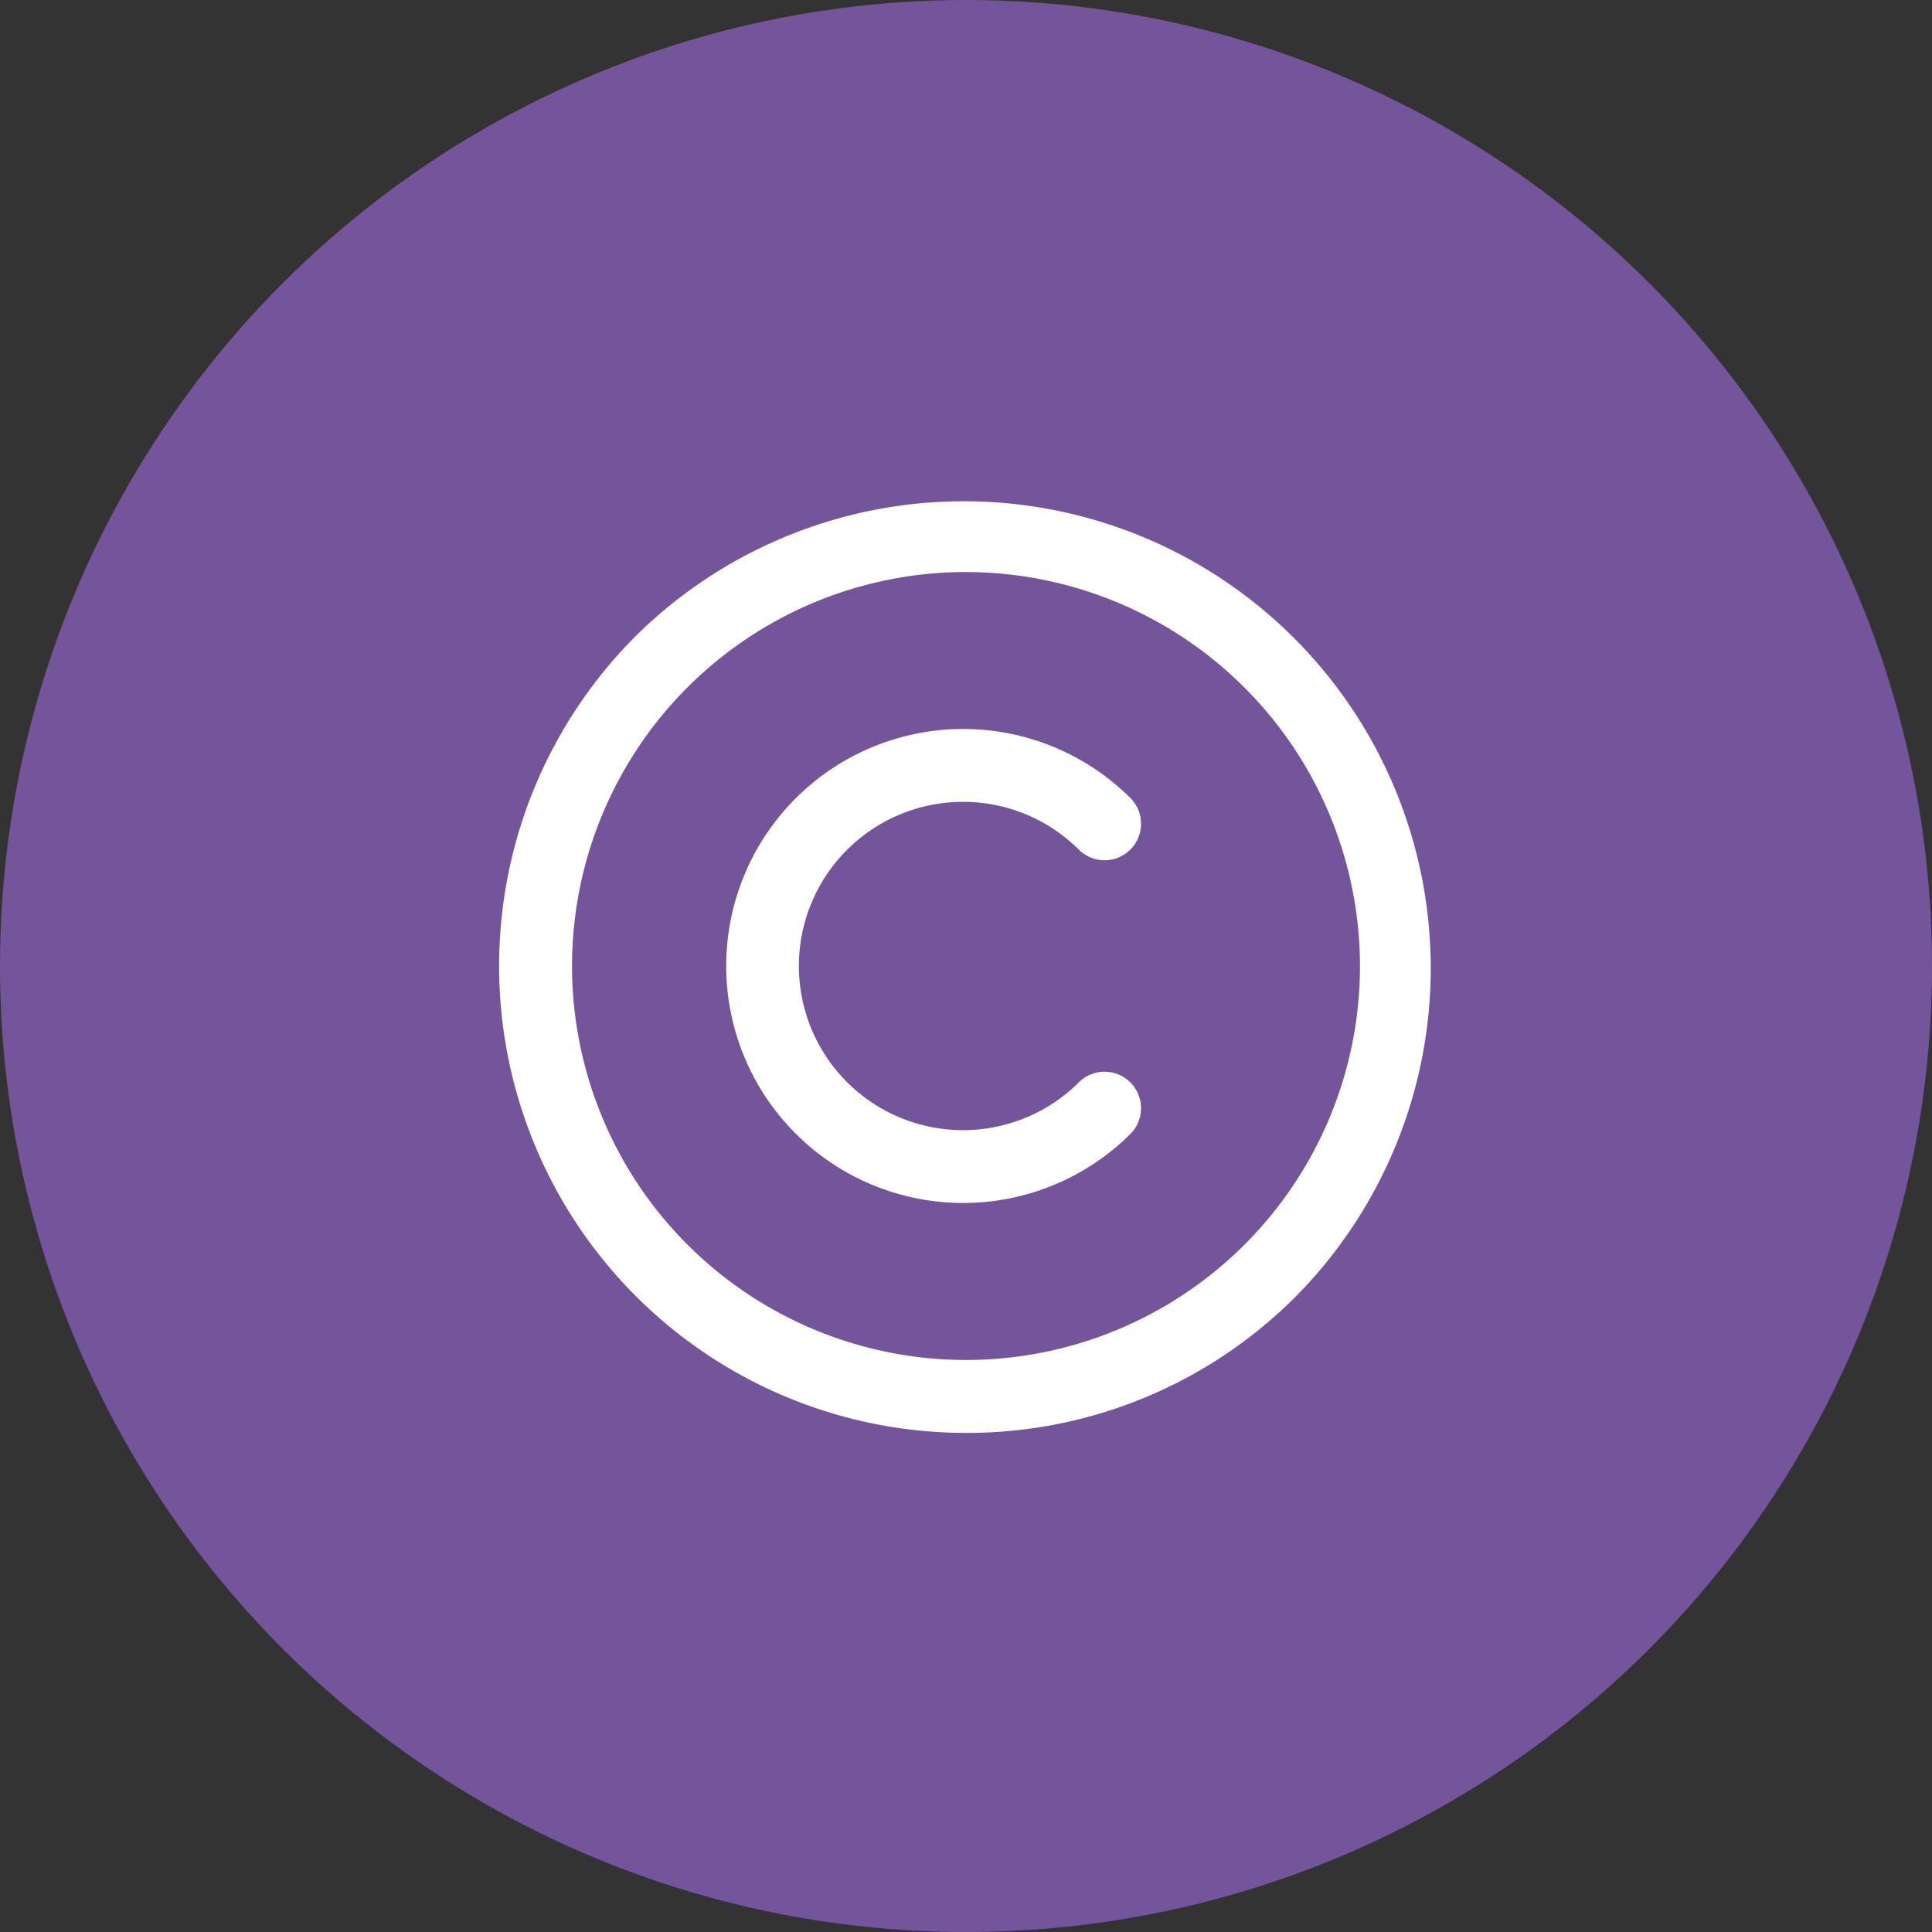
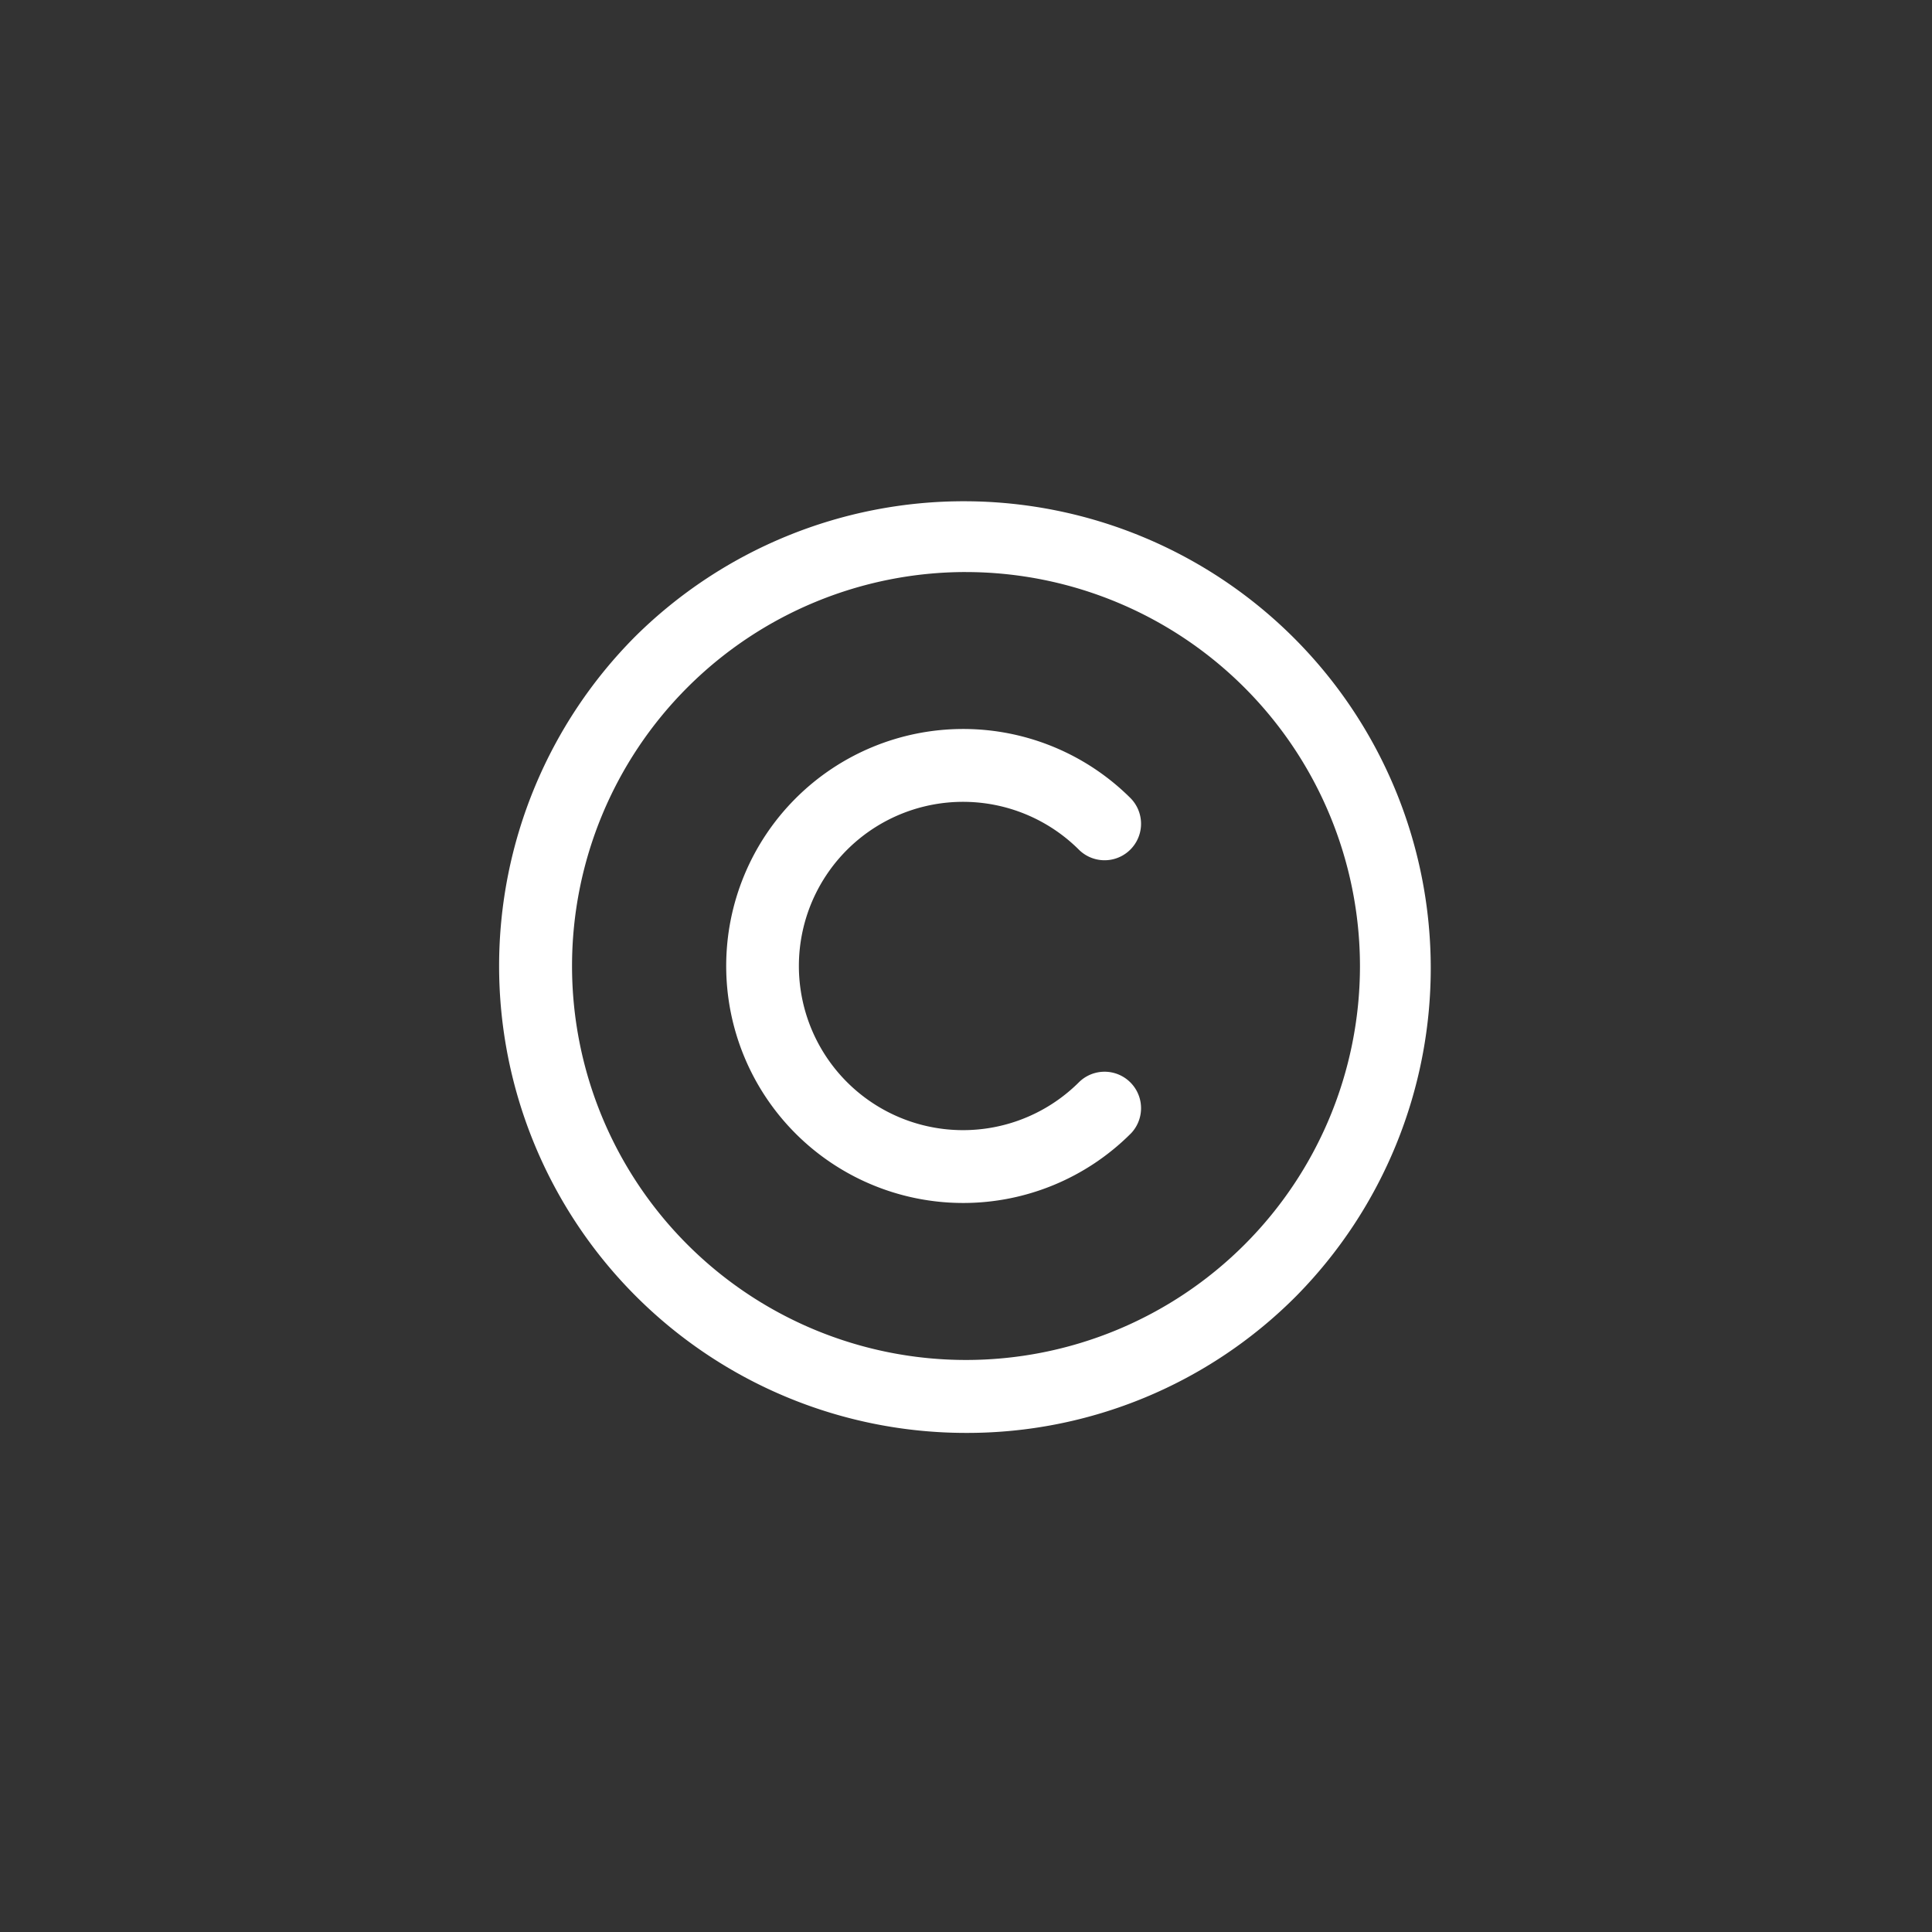
<svg xmlns="http://www.w3.org/2000/svg" width="94" height="94" viewBox="0 0 94 94">
  <rect x="0" y="0" width="94" height="94" fill="#333333" stroke="none" />
  <g id="Group_184" data-name="Group 184" transform="translate(-225 -4165)">
-     <circle id="Ellipse_12" data-name="Ellipse 12" cx="47" cy="47" r="47" transform="translate(225 4165)" fill="#74549a" />
    <path id="copyright" d="M22.717,45.434A22.717,22.717,0,0,1,6.654,6.654,22.717,22.717,0,0,1,38.78,38.78a22.569,22.569,0,0,1-16.063,6.654Zm0-41.885A19.168,19.168,0,1,0,41.885,22.717,19.189,19.189,0,0,0,22.717,3.55Zm8.014,27.325a1.775,1.775,0,0,0-2.51-2.51,7.987,7.987,0,1,1,0-11.295,1.775,1.775,0,0,0,2.51-2.51,11.531,11.531,0,1,0,0,16.314Z" transform="translate(249.283 4189.283)" fill="#fff" />
  </g>
</svg>